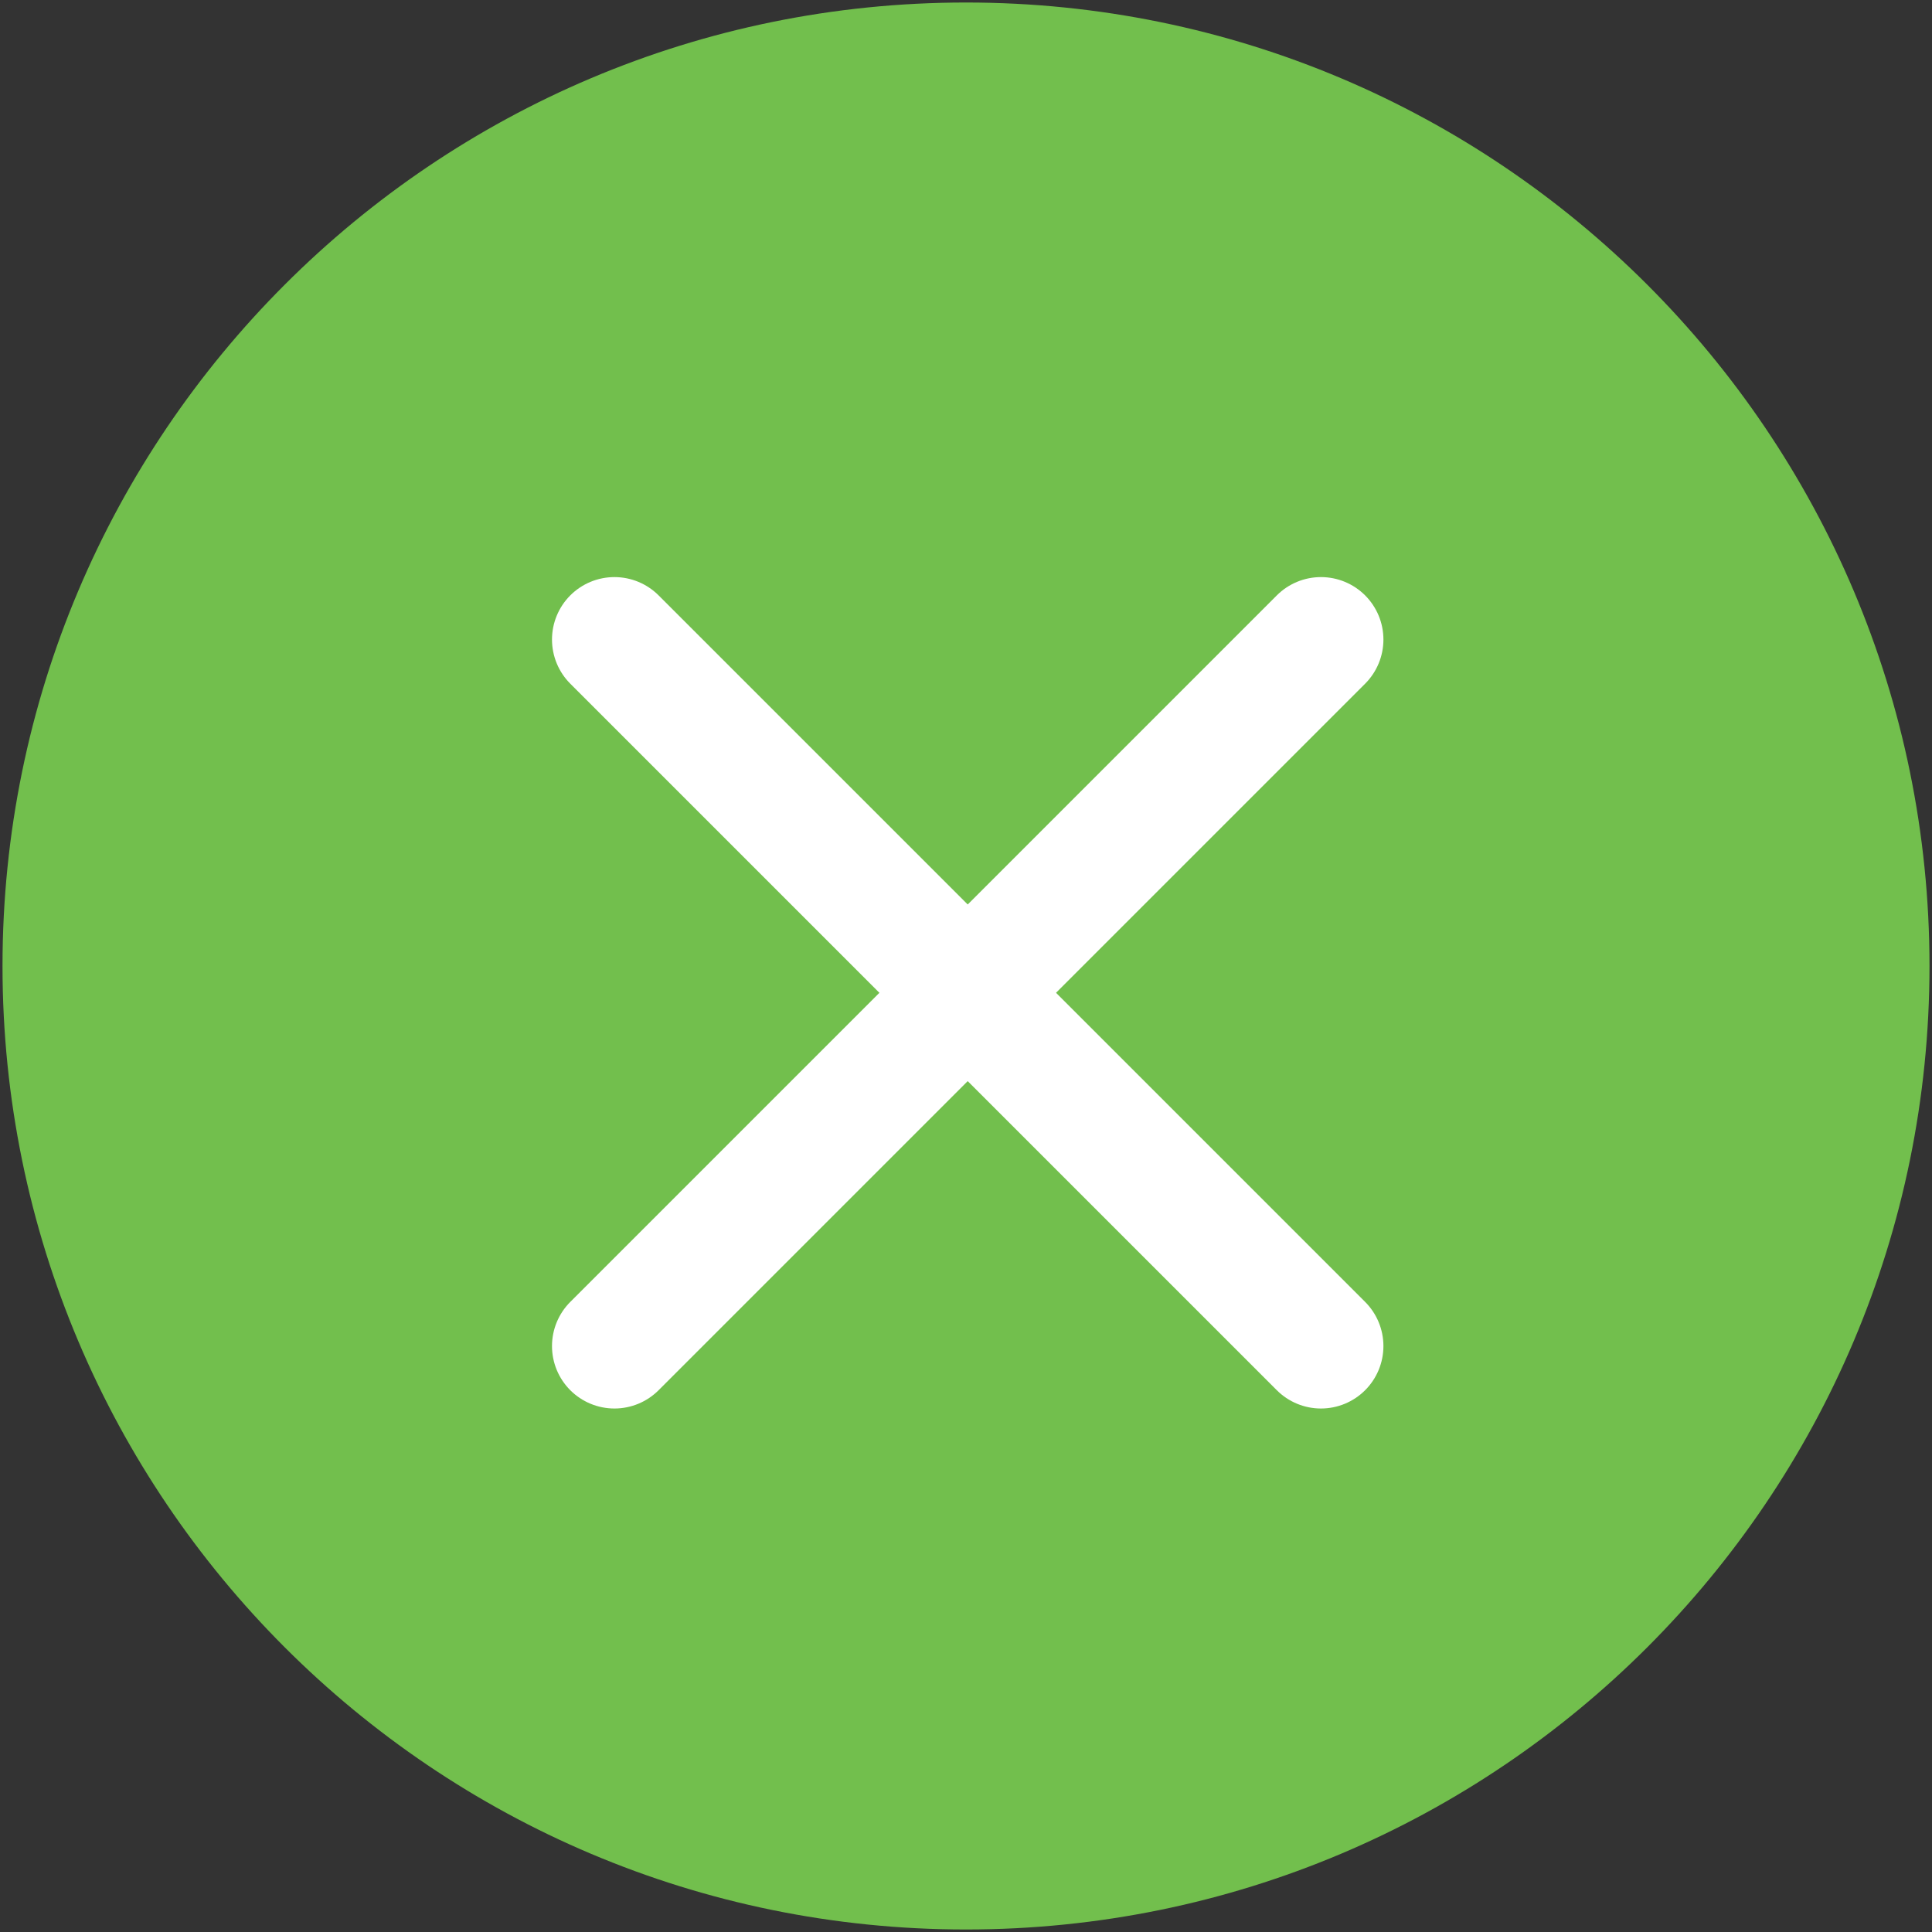
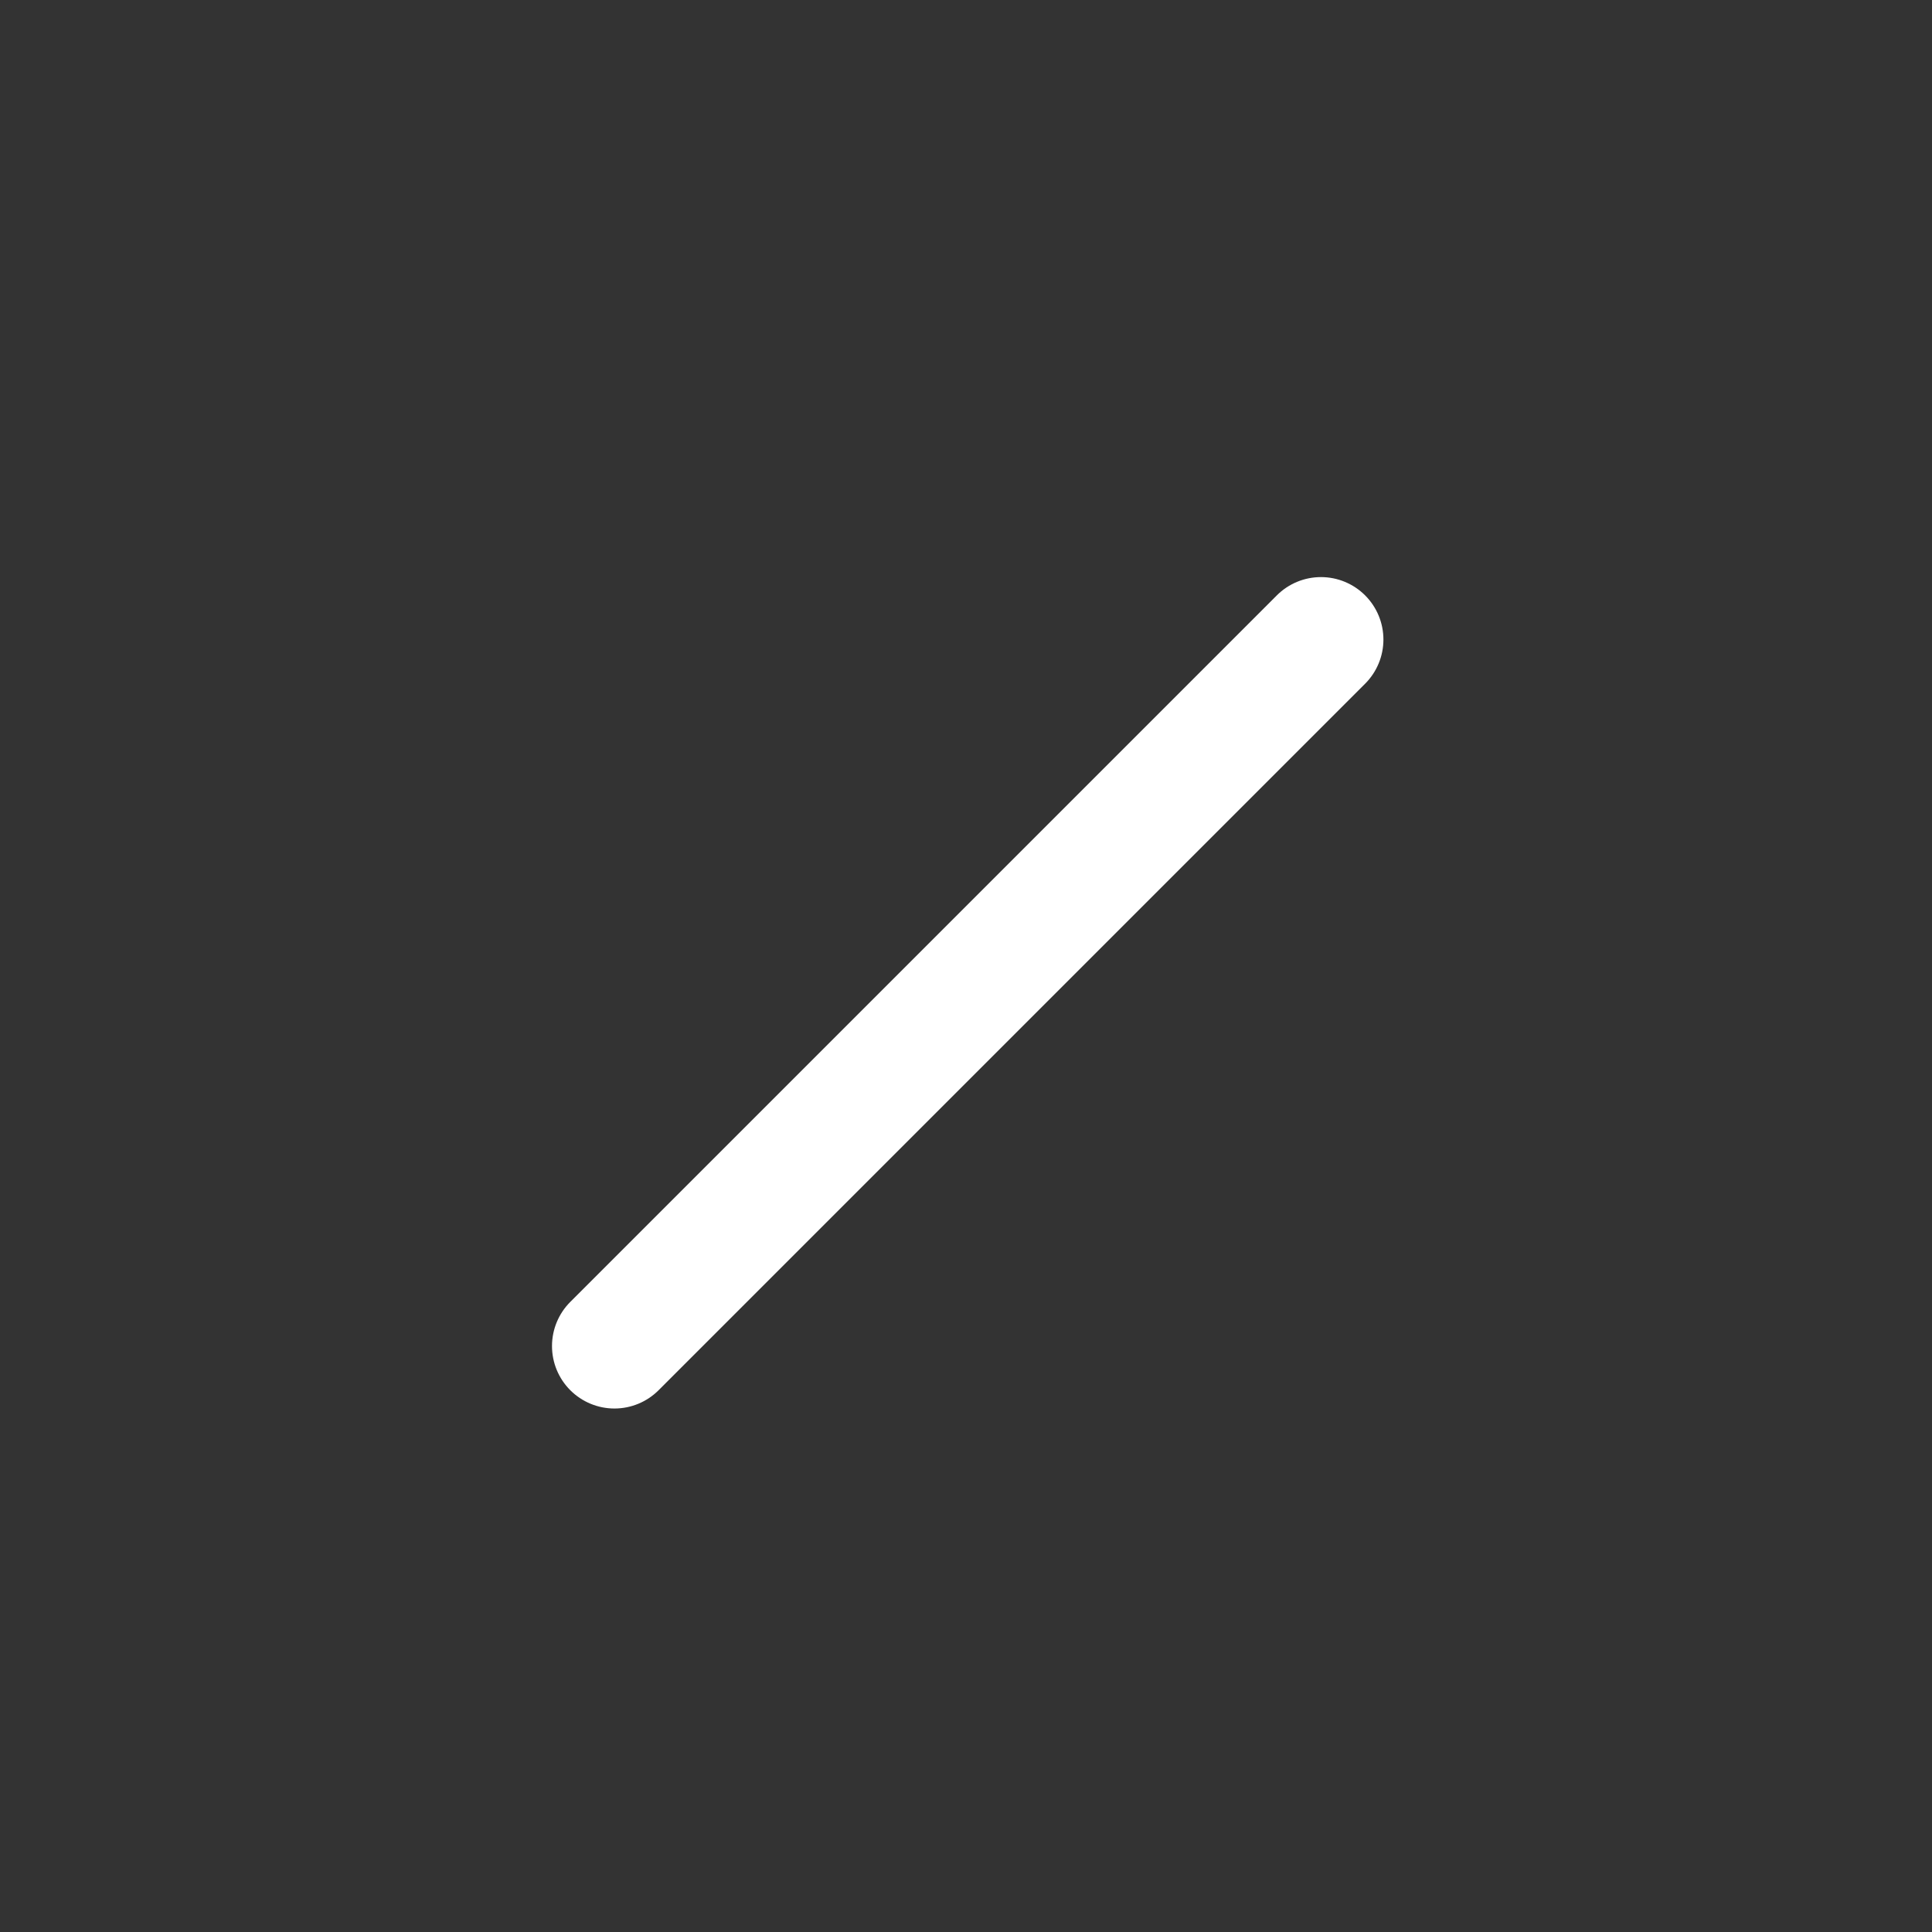
<svg xmlns="http://www.w3.org/2000/svg" width="462" height="462" viewBox="0 0 462 462" fill="none">
  <rect x="0" y="0" width="462" height="462" fill="#333333" stroke="none" />
  <g clip-path="url(#clip0_1_15)">
-     <path d="M231 461.4C358.246 461.4 461.4 358.246 461.4 231C461.4 103.754 358.246 0.6 231 0.6C103.754 0.6 0.6 103.754 0.6 231C0.6 358.246 103.754 461.4 231 461.4Z" fill="#72BF4D" />
-     <path fill-rule="evenodd" clip-rule="evenodd" d="M157.492 142.373C154.692 139.573 150.894 138 146.933 138C142.972 138 139.174 139.573 136.374 142.373C133.573 145.174 132 148.972 132 152.933C132 156.893 133.573 160.692 136.374 163.492L305.325 332.444C308.125 335.244 311.924 336.818 315.884 336.818C319.845 336.818 323.643 335.244 326.444 332.444C329.244 329.643 330.818 325.845 330.818 321.884C330.818 317.924 329.244 314.125 326.444 311.325L241.968 226.849L157.492 142.373Z" fill="white" />
    <path fill-rule="evenodd" clip-rule="evenodd" d="M136.373 311.326C133.573 314.126 132 317.924 132 321.885C132 325.846 133.573 329.644 136.373 332.444C139.174 335.245 142.972 336.818 146.933 336.818C150.893 336.818 154.692 335.245 157.492 332.444L326.444 163.493C329.244 160.693 330.818 156.894 330.818 152.934C330.818 148.973 329.244 145.175 326.444 142.374C323.643 139.574 319.845 138 315.884 138C311.924 138 308.125 139.574 305.325 142.374L220.849 226.85L136.373 311.326Z" fill="white" />
  </g>
  <defs>
    <clipPath id="clip0_1_15">
      <rect width="462" height="462" fill="white" />
    </clipPath>
  </defs>
</svg>